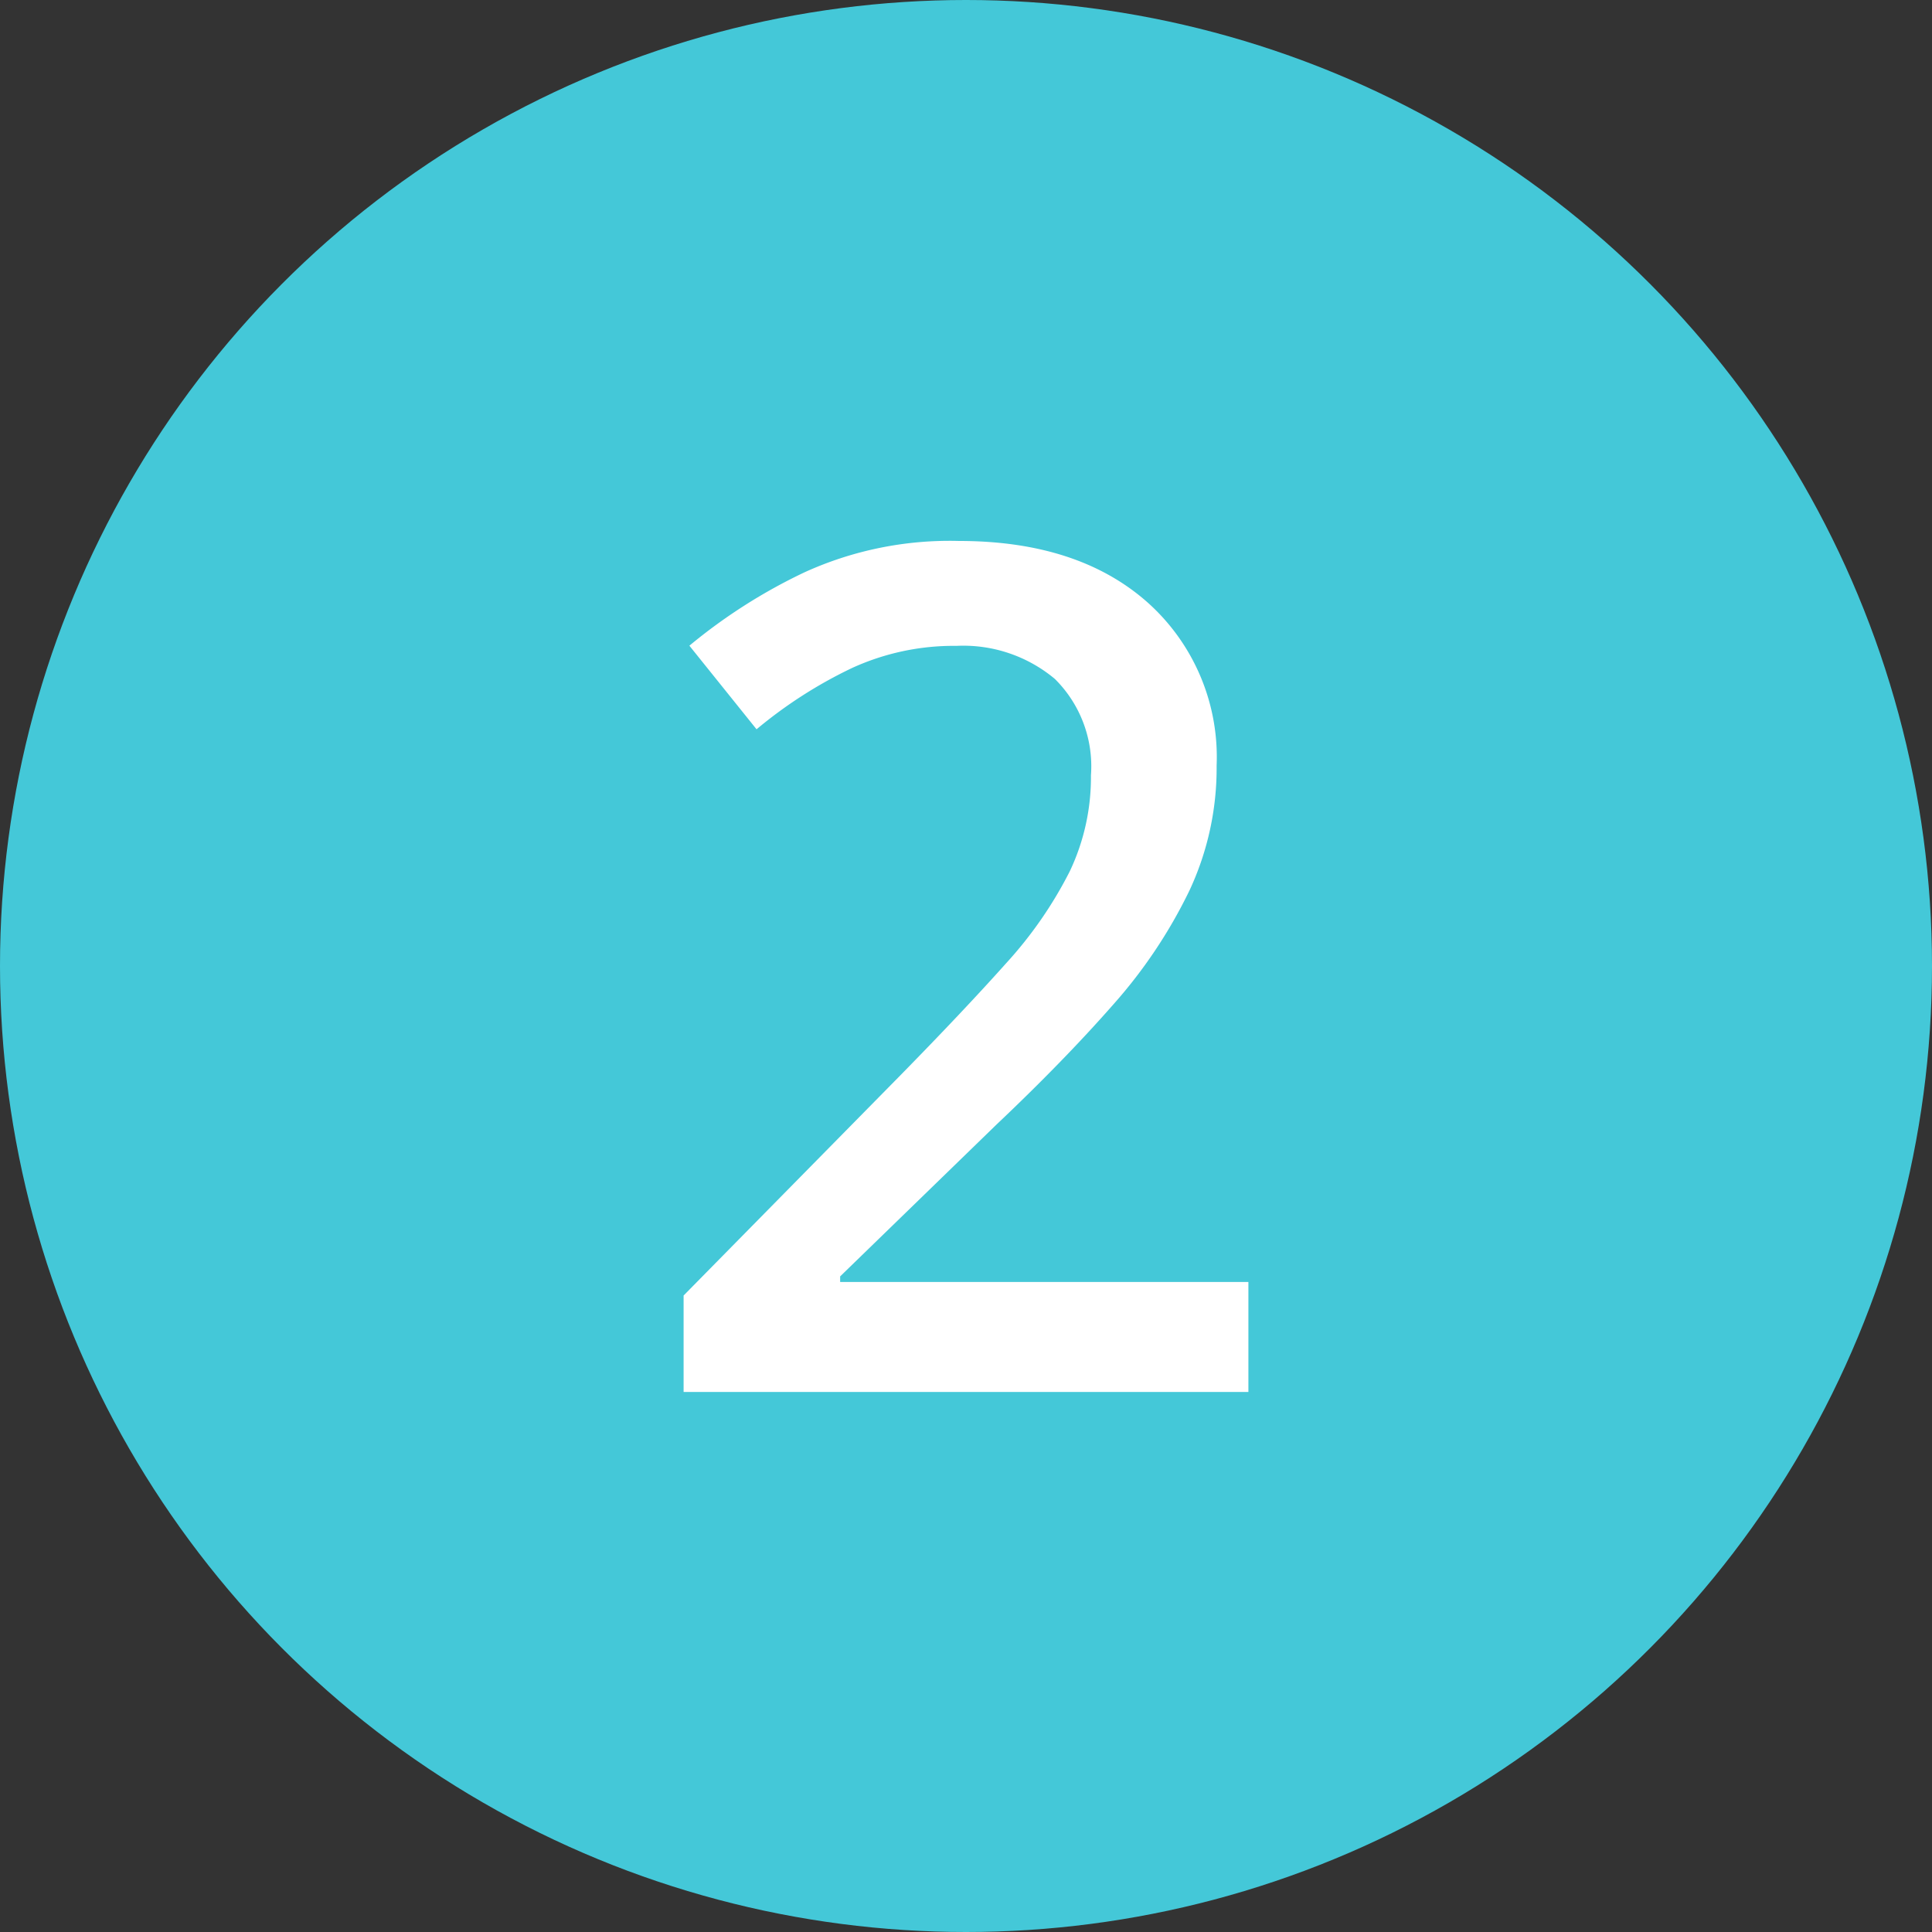
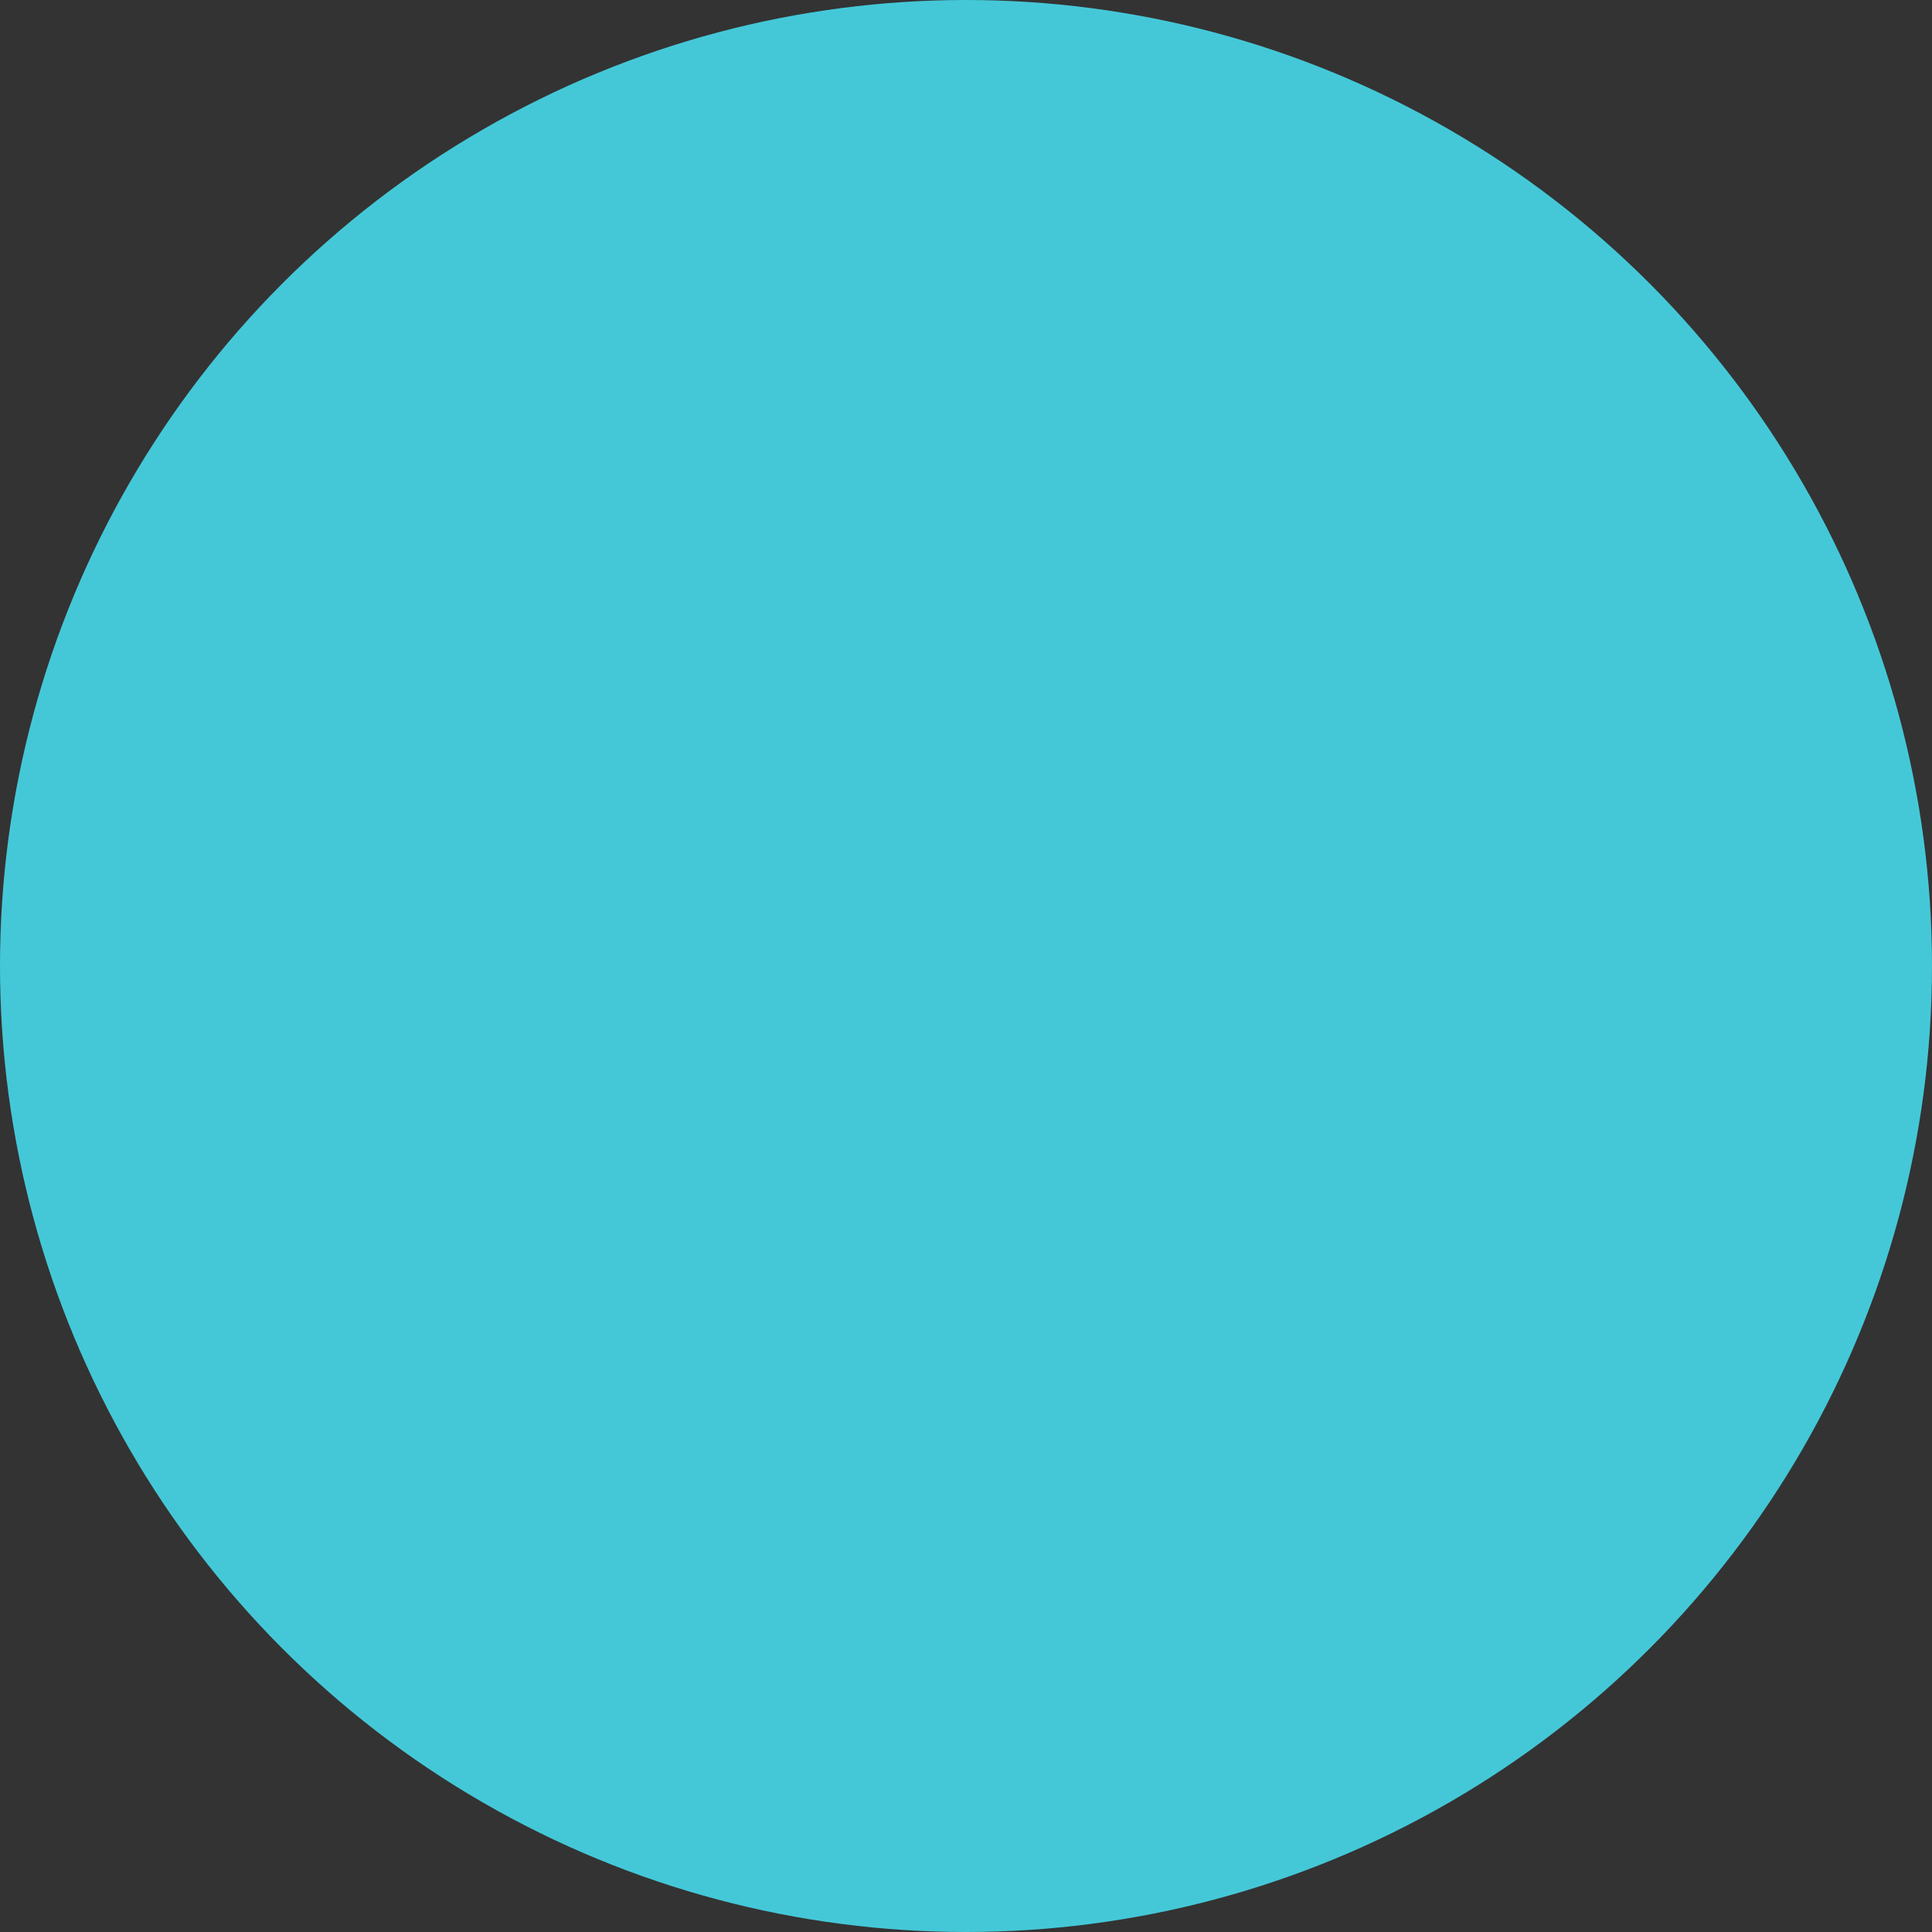
<svg xmlns="http://www.w3.org/2000/svg" viewBox="0 0 107 107">
  <rect x="0" y="0" width="107" height="107" fill="#333333" stroke="none" />
  <defs>
    <style>.cls-1{fill:#44c8d8;}.cls-2{fill:#fff;}</style>
  </defs>
  <g id="Layer_2" data-name="Layer 2">
    <g id="Layer_2-2" data-name="Layer 2">
      <circle class="cls-1" cx="53.5" cy="53.5" r="53.5" />
-       <path class="cls-2" d="M69.14,77.09H37.86V71.75l12-12.19q3.52-3.59,5.87-6.22a22.83,22.83,0,0,0,3.52-5.09,12.14,12.14,0,0,0,1.17-5.31,6.81,6.81,0,0,0-2-5.34,7.9,7.9,0,0,0-5.45-1.83A13.52,13.52,0,0,0,47.18,37a25.05,25.05,0,0,0-5.28,3.39l-3.72-4.63a30.3,30.3,0,0,1,6.39-4.07,19.39,19.39,0,0,1,8.54-1.73q6.59,0,10.43,3.39a11.48,11.48,0,0,1,3.84,9.06,16,16,0,0,1-1.5,6.9,27.53,27.53,0,0,1-4.23,6.33q-2.74,3.12-6.46,6.64l-8.66,8.41V71H69.14Z" />
    </g>
  </g>
</svg>